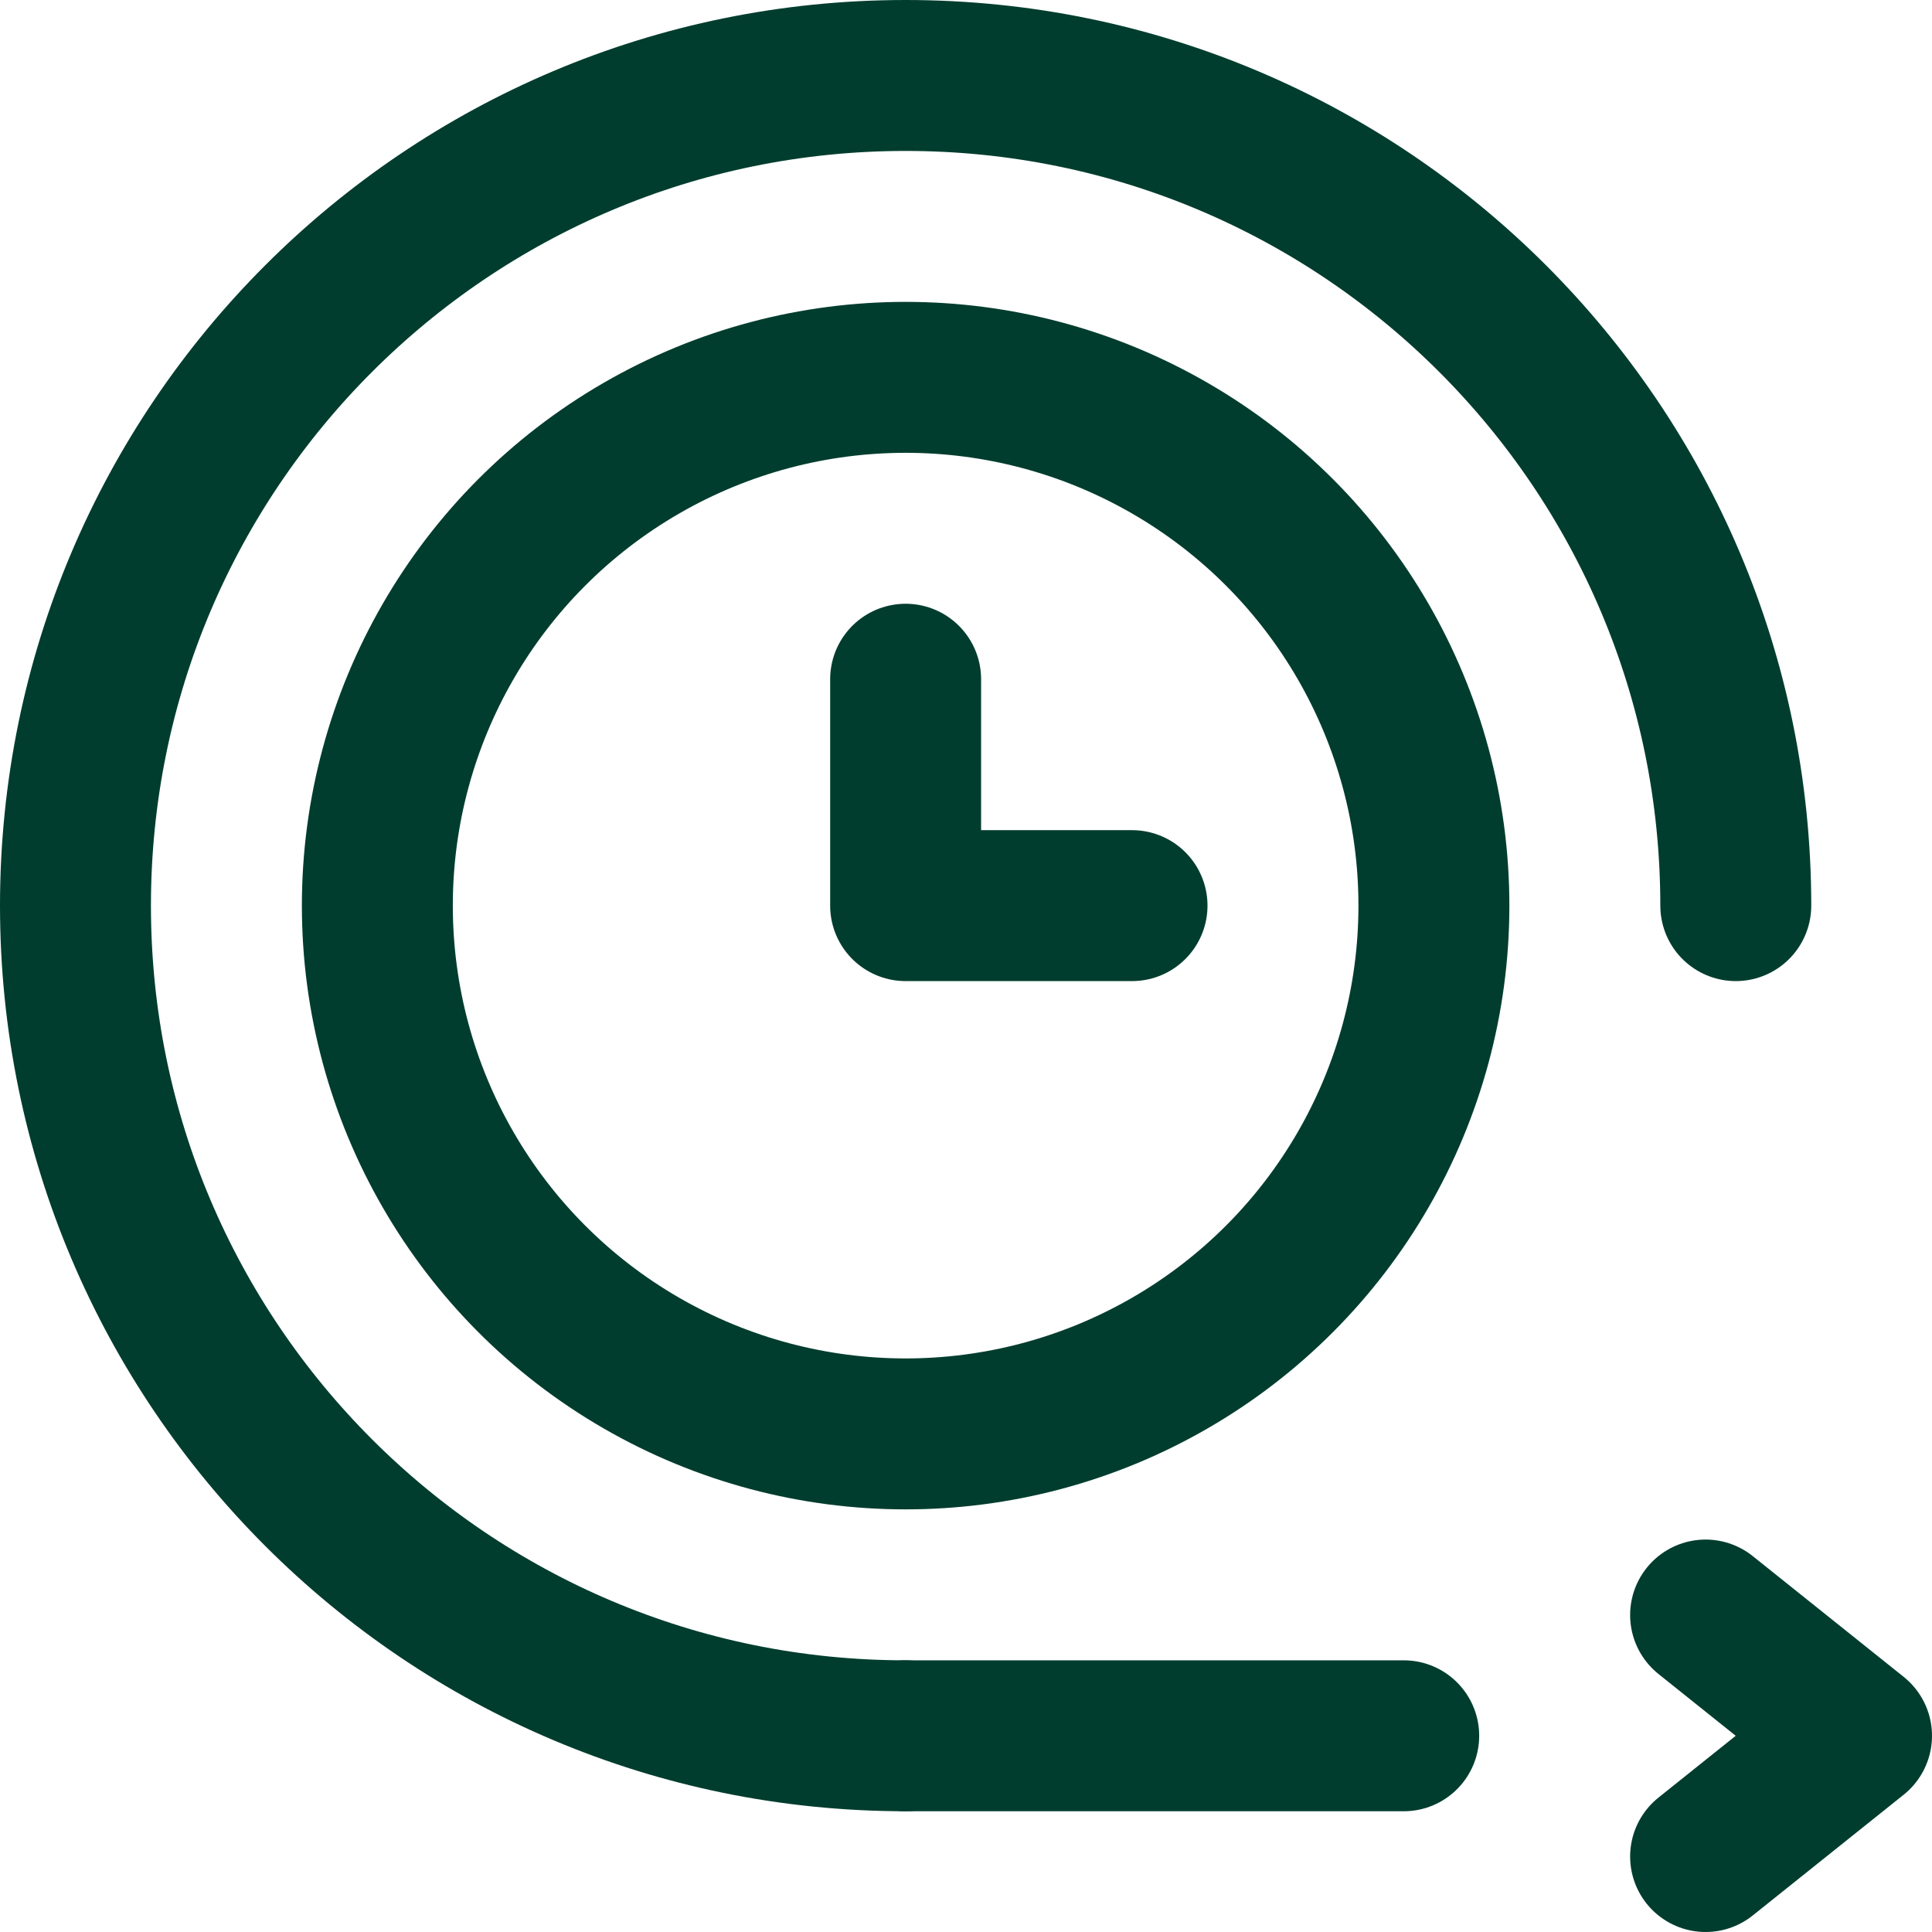
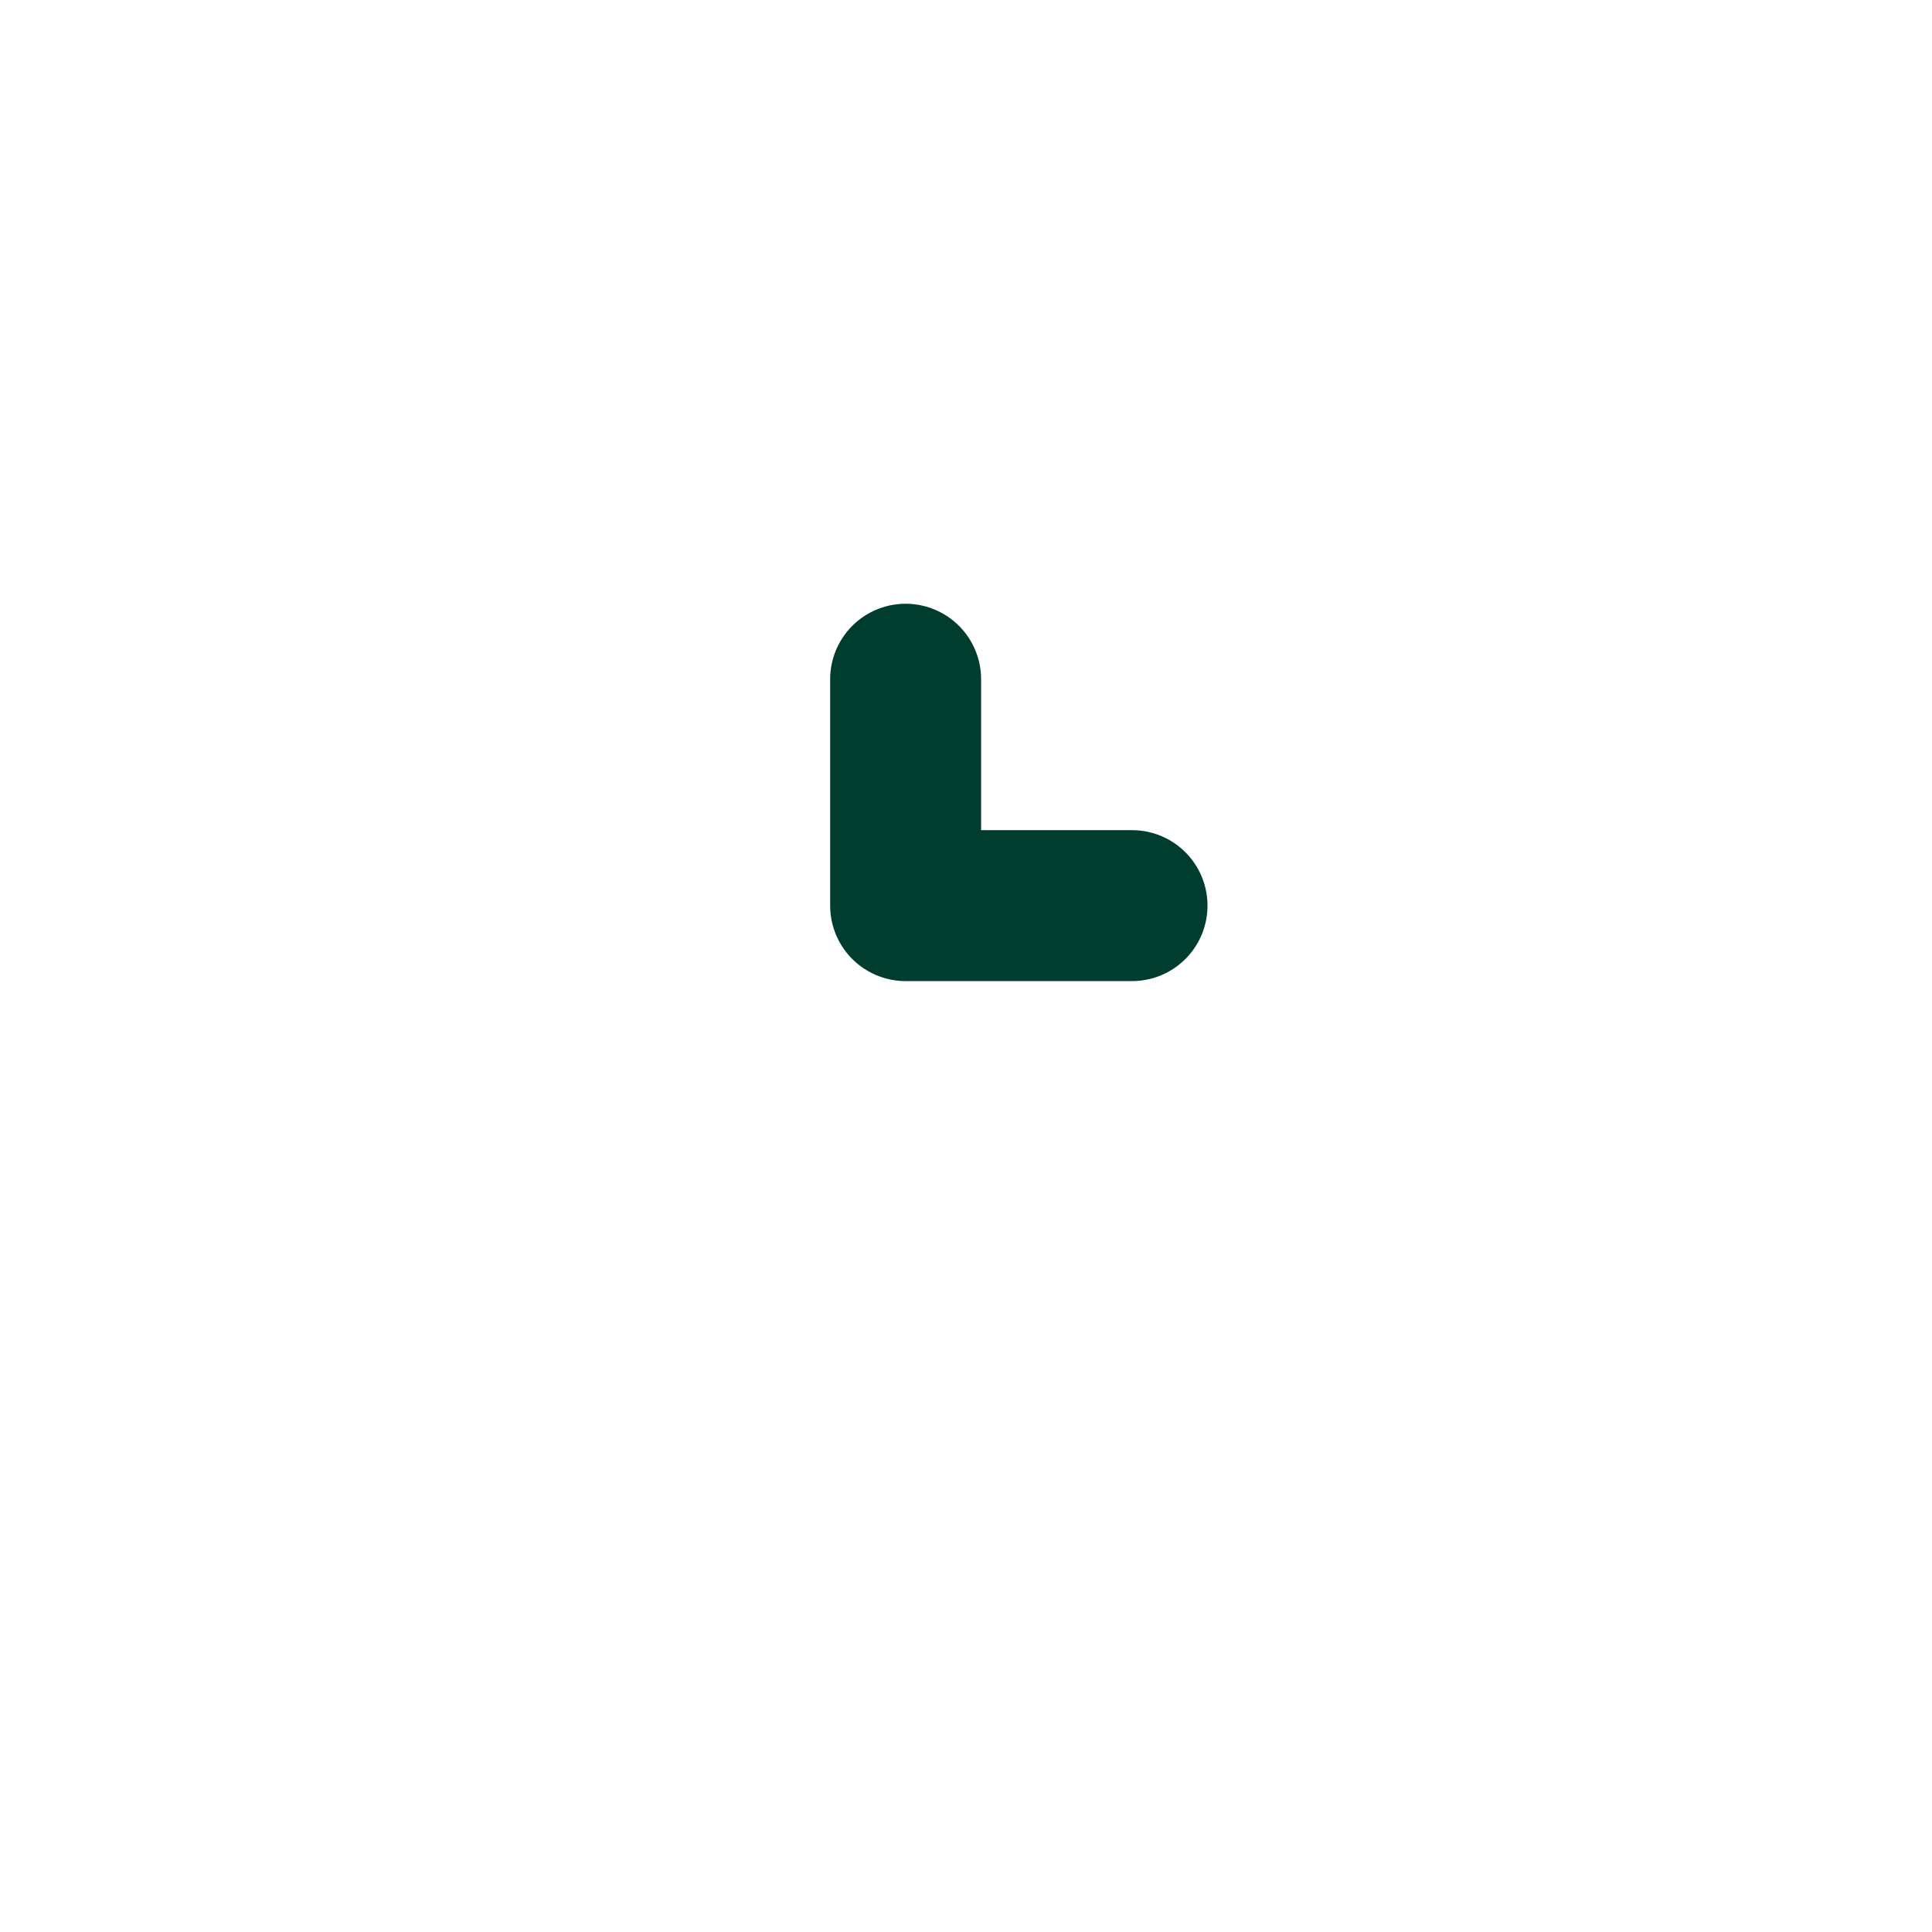
<svg xmlns="http://www.w3.org/2000/svg" id="Capa_1" x="0px" y="0px" viewBox="0 0 512 512" style="enable-background:new 0 0 512 512;" xml:space="preserve" width="300" height="300">
  <g width="100%" height="100%" transform="matrix(1,0,0,1,0,0)">
    <g id="Spin_around">
-       <circle style="stroke-linecap: round; stroke-linejoin: round; stroke-miterlimit: 10;" cx="240" cy="240" r="140" fill="none" fill-opacity="1" stroke="#003d2e" stroke-opacity="1" data-original-stroke-color="#000000ff" stroke-width="40" data-original-stroke-width="40" />
-       <path style="stroke-linecap: round; stroke-linejoin: round; stroke-miterlimit: 10;" d="&#10;&#09;&#09;M240,460c-121.503,0-220-98.497-220-220S118.497,20,240,20s220,98.497,220,220" fill="none" fill-opacity="1" stroke="#003d2e" stroke-opacity="1" data-original-stroke-color="#000000ff" stroke-width="40" data-original-stroke-width="40" />
-       <line style="stroke-linecap: round; stroke-linejoin: round; stroke-miterlimit: 10;" x1="372" y1="460" x2="239.999" y2="460" fill="none" fill-opacity="1" stroke="#003d2e" stroke-opacity="1" data-original-stroke-color="#000000ff" stroke-width="40" data-original-stroke-width="40" />
-       <polyline style="stroke-linecap: round; stroke-linejoin: round; stroke-miterlimit: 10;" points="&#10;&#09;&#09;452,428 492,460 452,492 &#09;" fill="none" fill-opacity="1" stroke="#003d2e" stroke-opacity="1" data-original-stroke-color="#000000ff" stroke-width="40" data-original-stroke-width="40" />
      <polyline style="stroke-linecap: round; stroke-linejoin: round; stroke-miterlimit: 10;" points="&#10;&#09;&#09;240,180 240,240 300,240 &#09;" fill="none" fill-opacity="1" stroke="#003d2e" stroke-opacity="1" data-original-stroke-color="#000000ff" stroke-width="40" data-original-stroke-width="40" />
    </g>
  </g>
</svg>